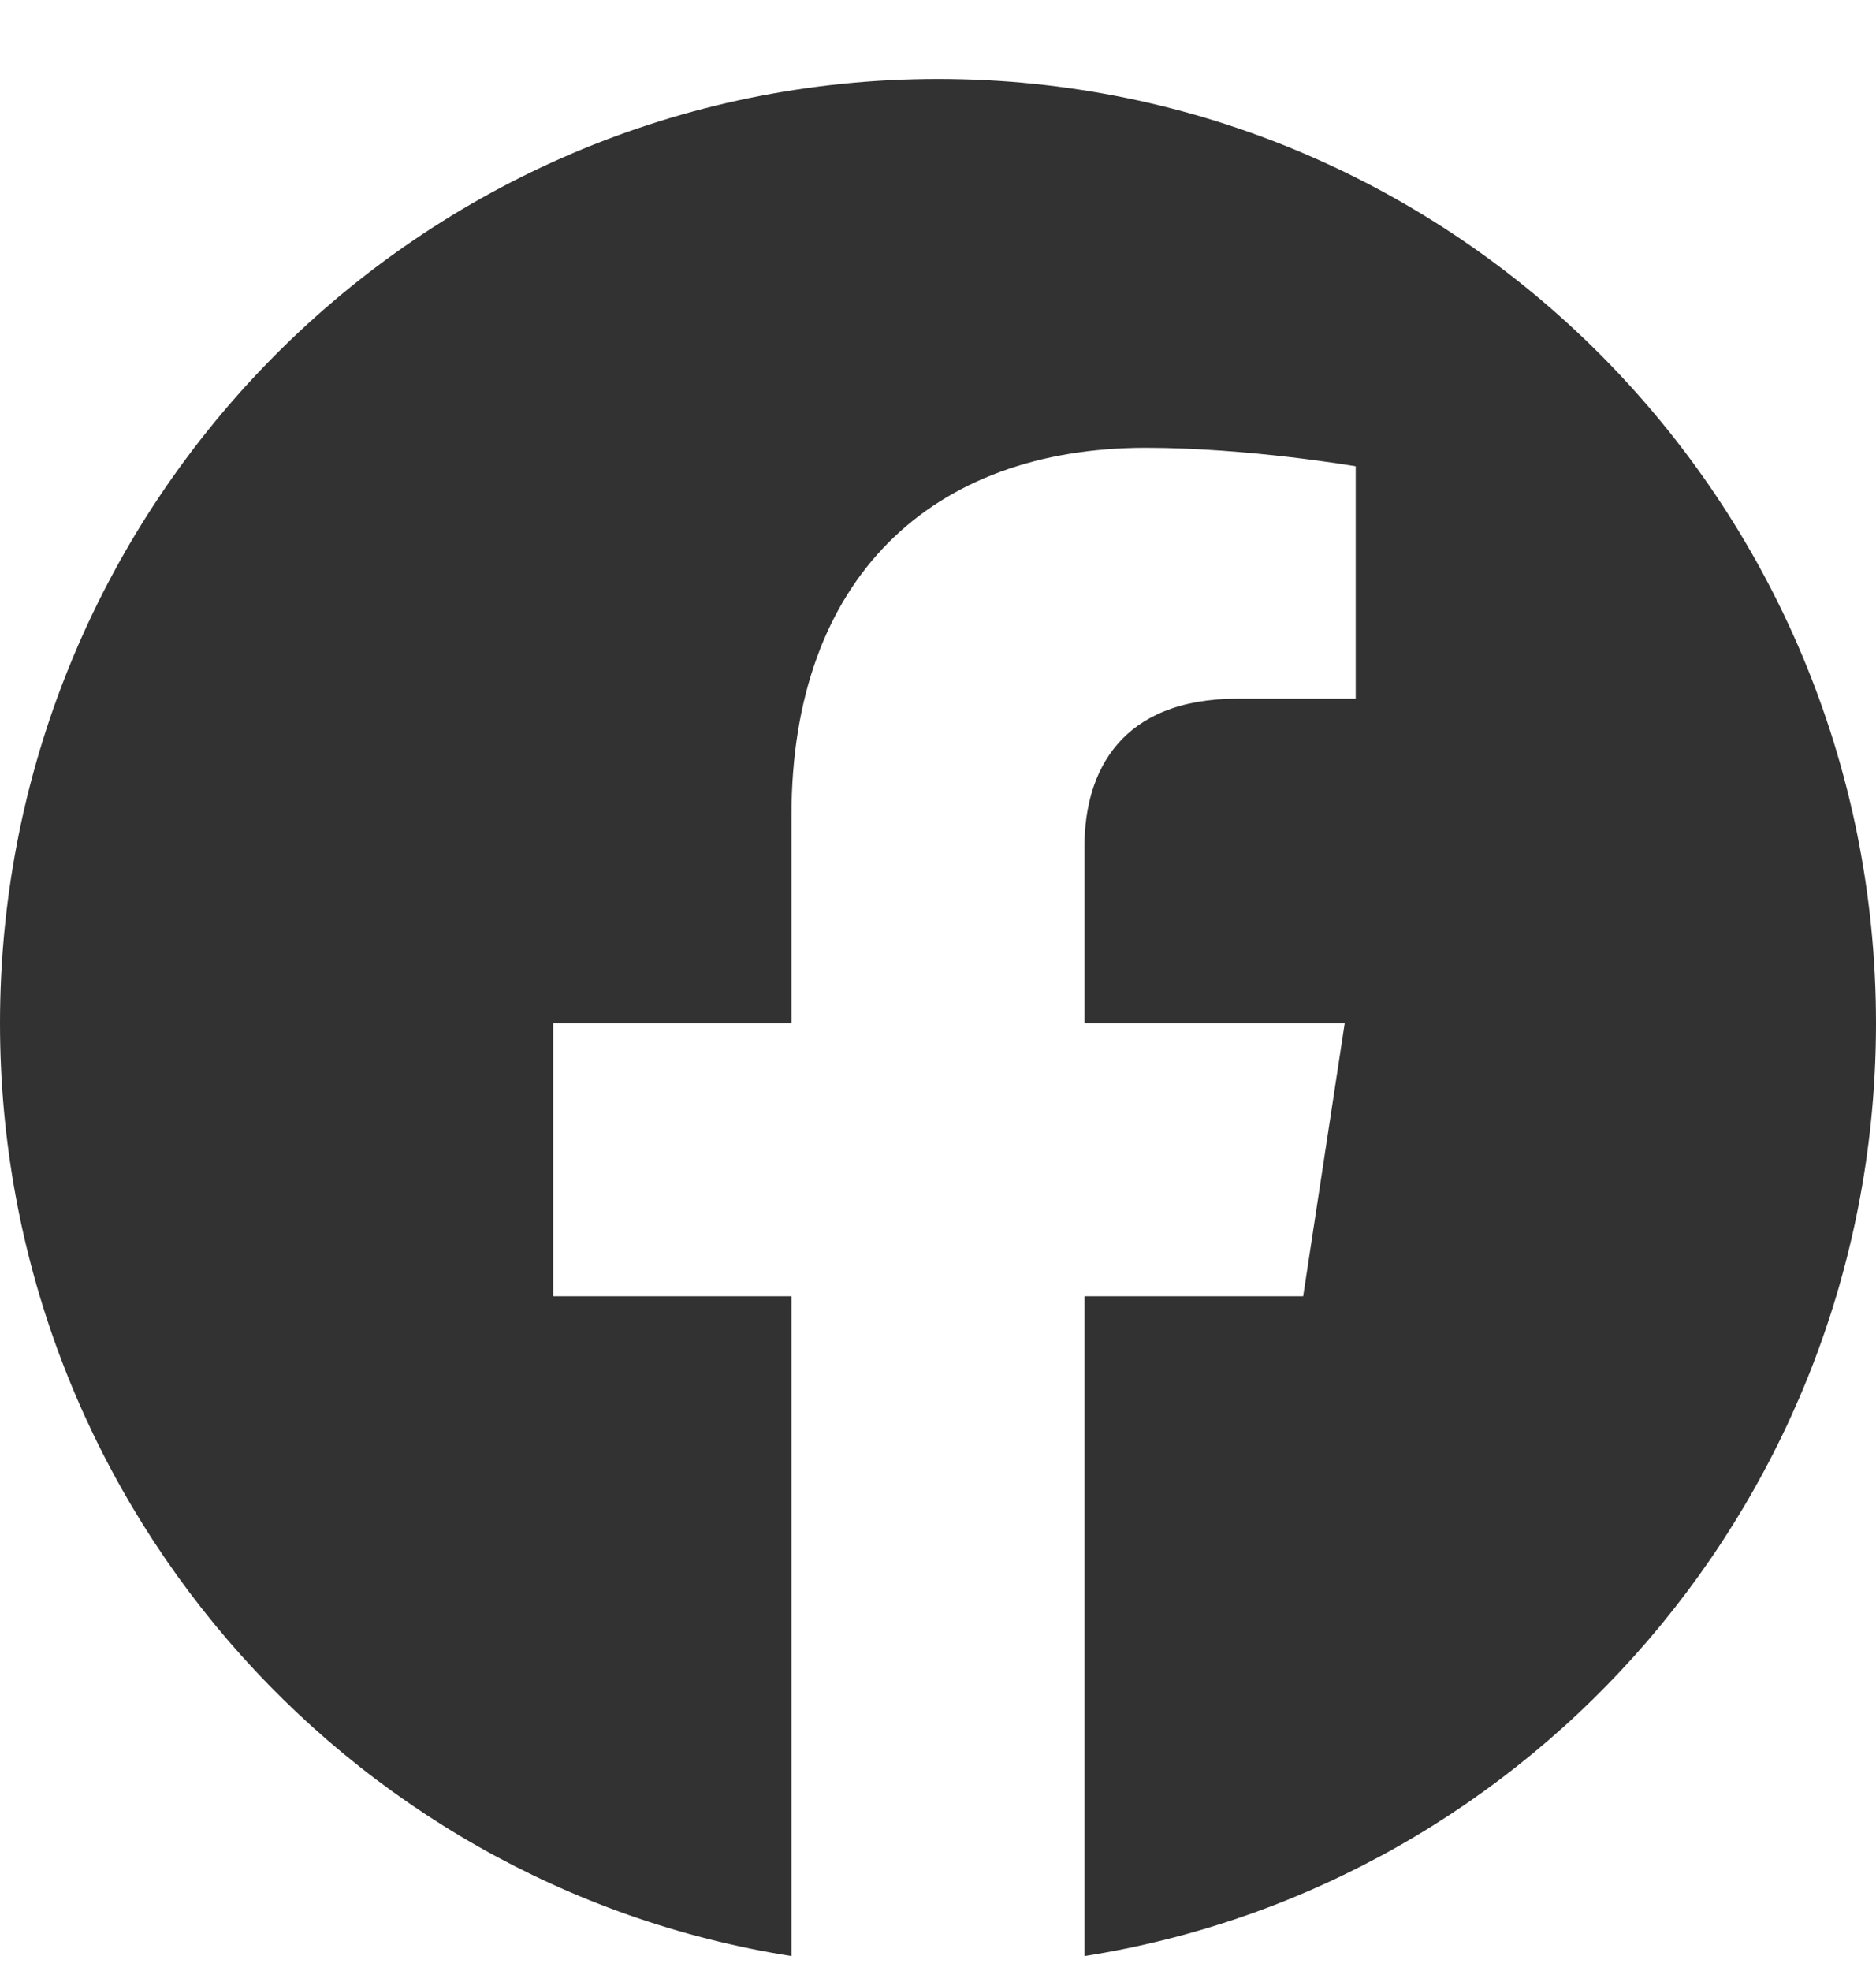
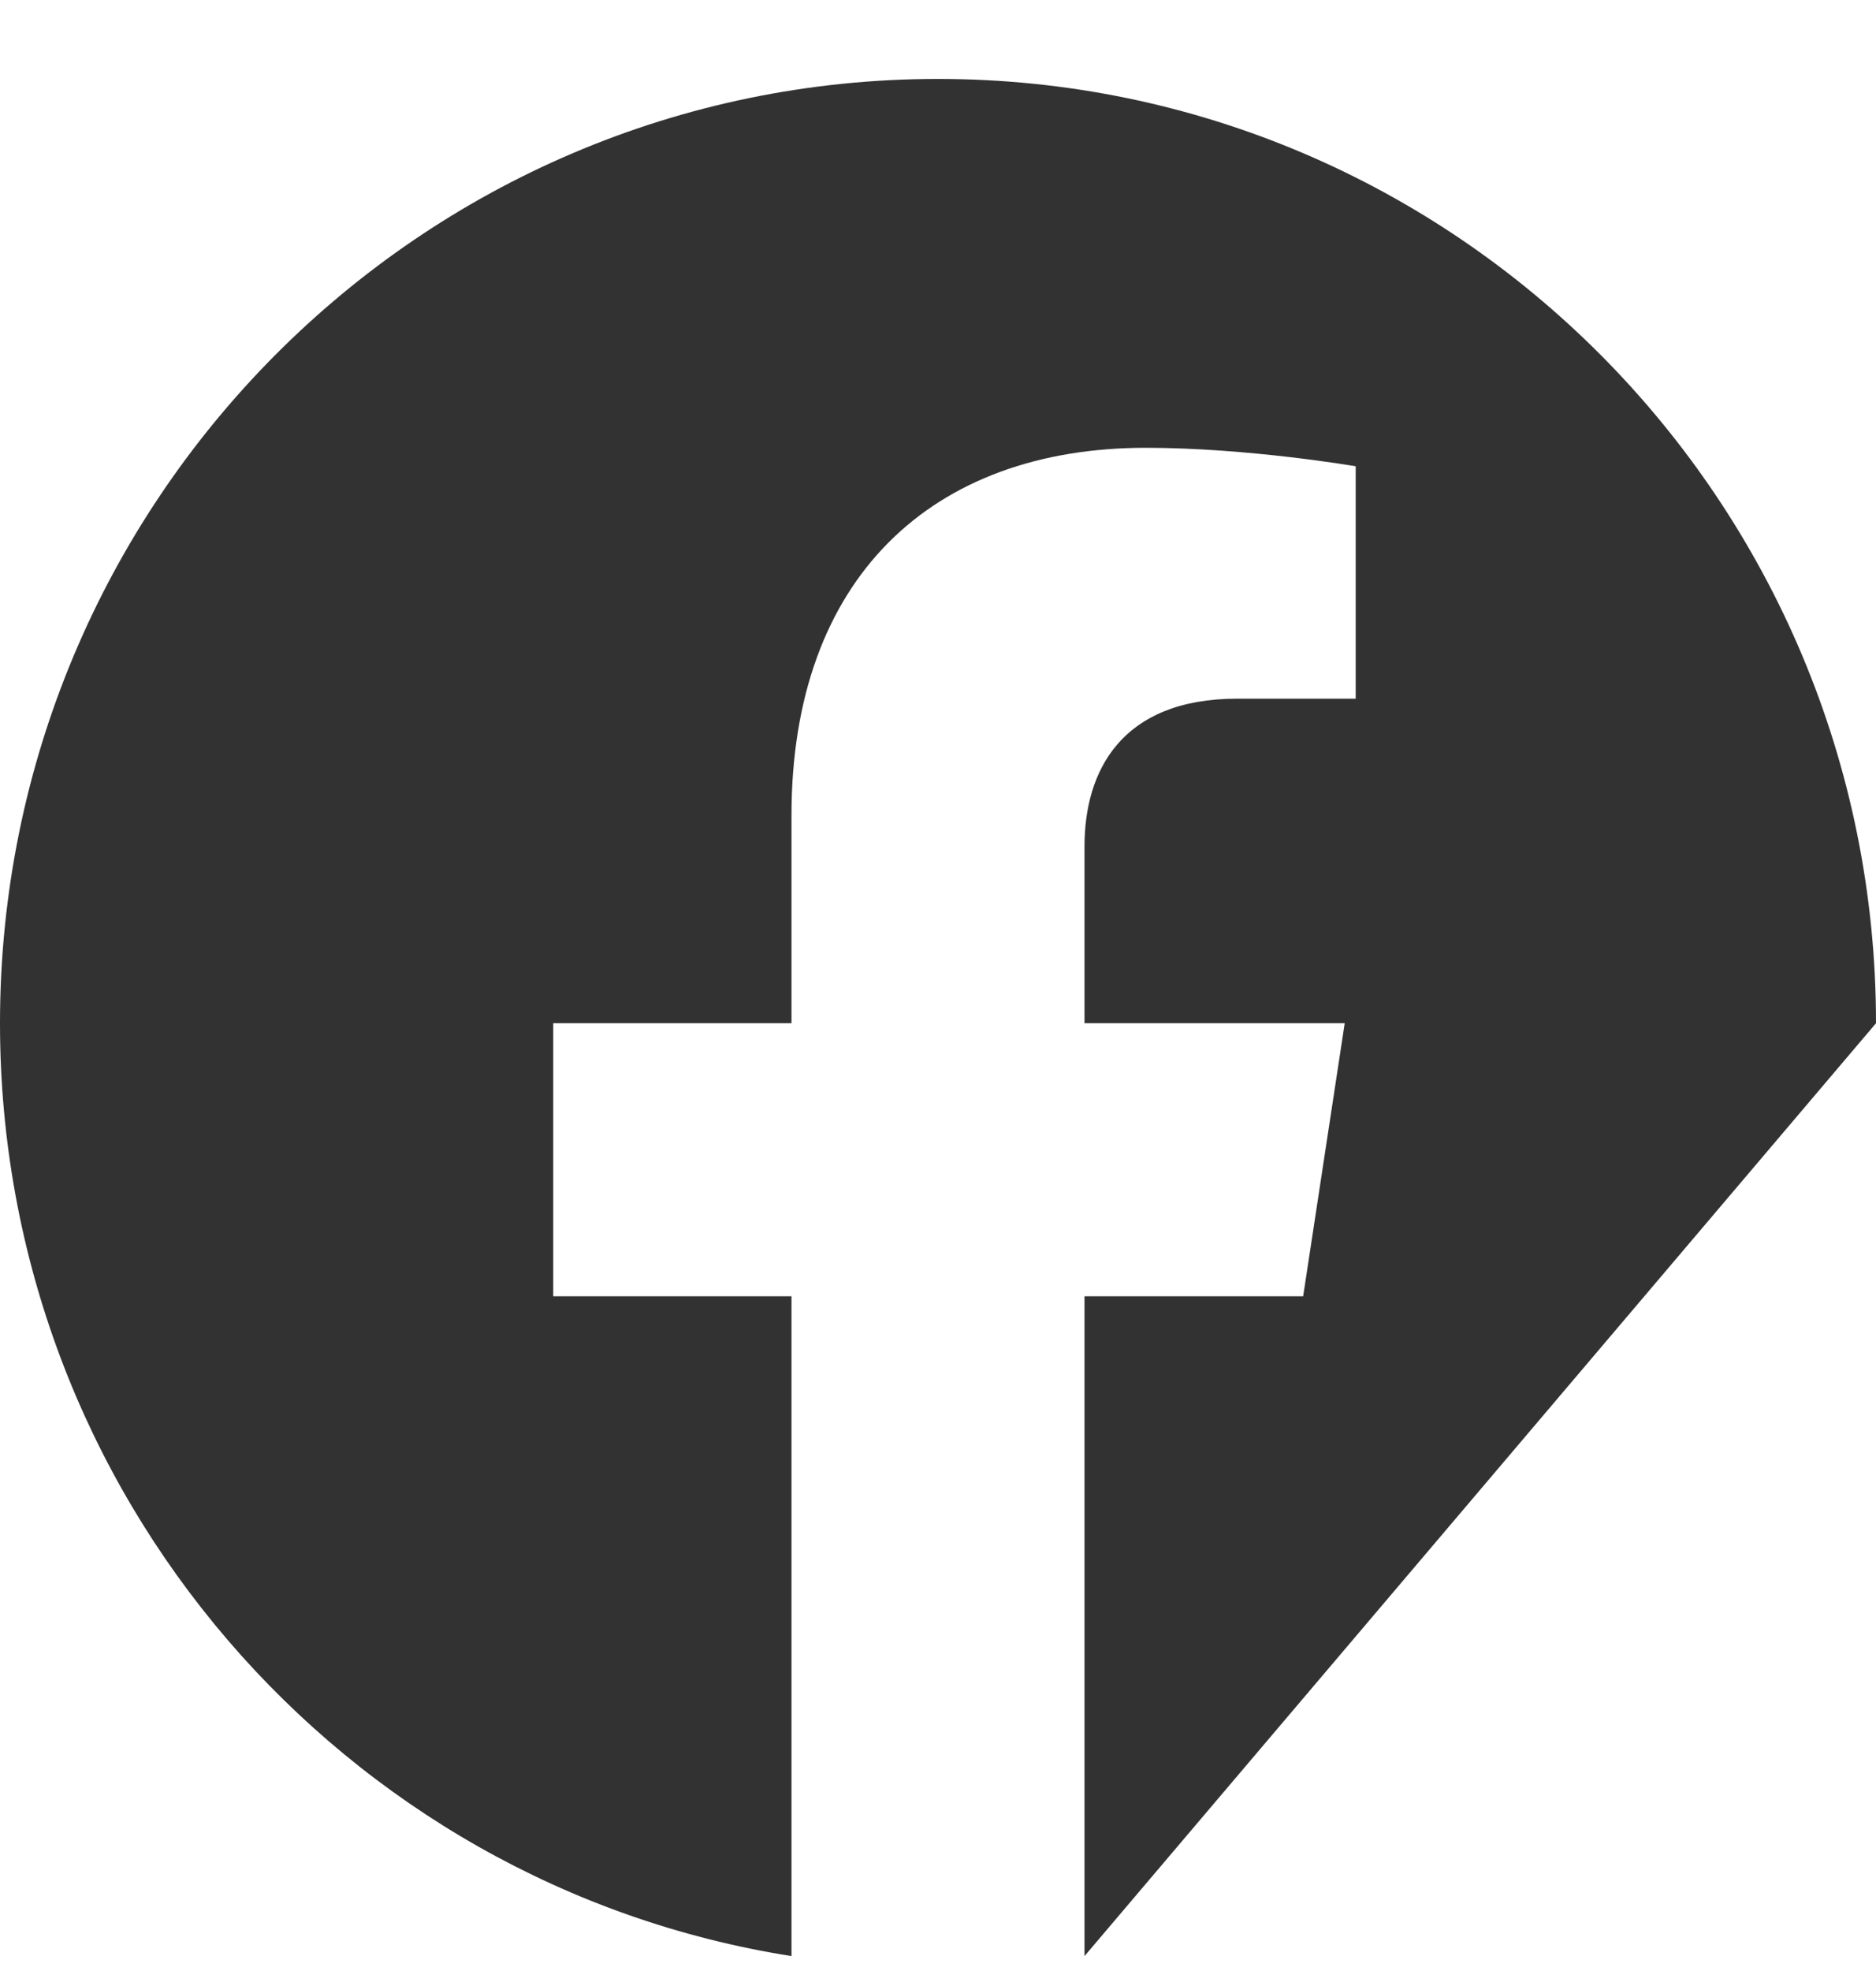
<svg xmlns="http://www.w3.org/2000/svg" width="20" height="21" viewBox="0 0 20 21" fill="none">
-   <path d="M20 10.902C20 5.346 15.523 0.841 10 0.841C4.477 0.841 0 5.346 0 10.902C0 15.924 3.657 20.087 8.438 20.841V13.811H5.898V10.902H8.438V8.686C8.438 6.164 9.931 4.771 12.215 4.771C13.309 4.771 14.453 4.968 14.453 4.968V7.444H13.192C11.95 7.444 11.562 8.22 11.562 9.015V10.902H14.336L13.893 13.811H11.562V20.841C16.343 20.087 20 15.924 20 10.902Z" fill="#323232" />
+   <path d="M20 10.902C20 5.346 15.523 0.841 10 0.841C4.477 0.841 0 5.346 0 10.902C0 15.924 3.657 20.087 8.438 20.841V13.811H5.898V10.902H8.438V8.686C8.438 6.164 9.931 4.771 12.215 4.771C13.309 4.771 14.453 4.968 14.453 4.968V7.444H13.192C11.95 7.444 11.562 8.22 11.562 9.015V10.902H14.336L13.893 13.811H11.562V20.841Z" fill="#323232" />
</svg>